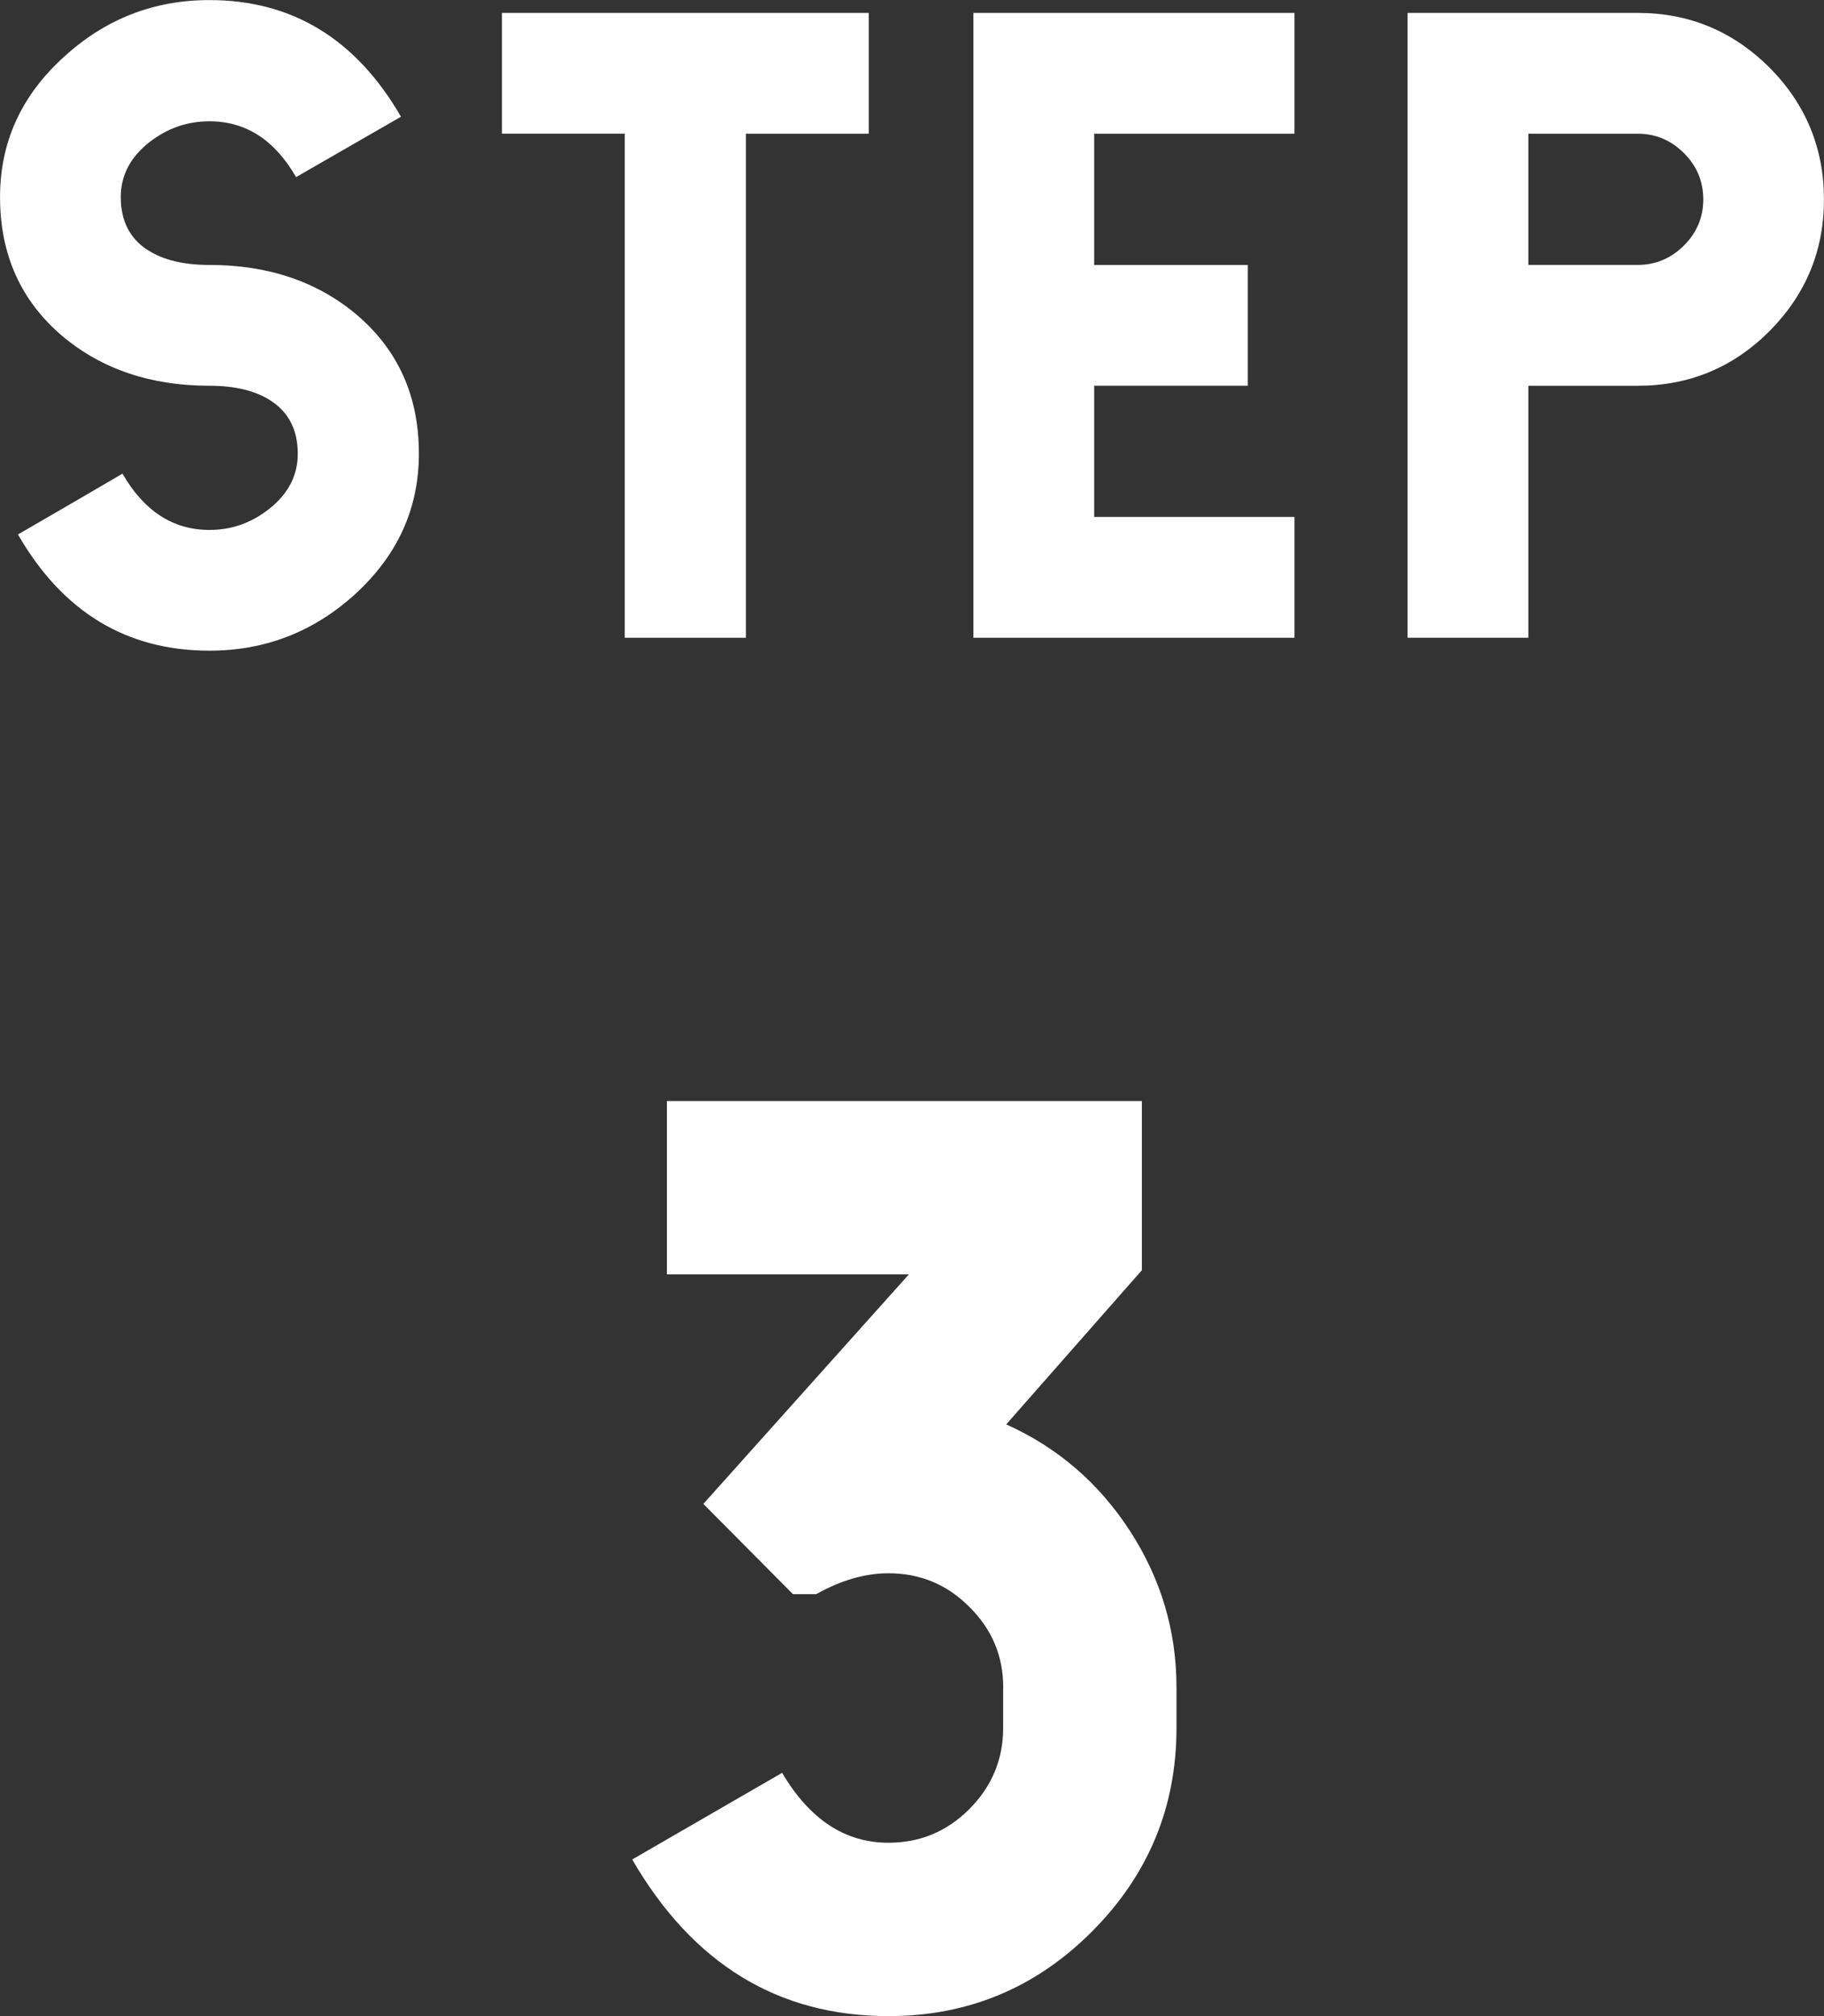
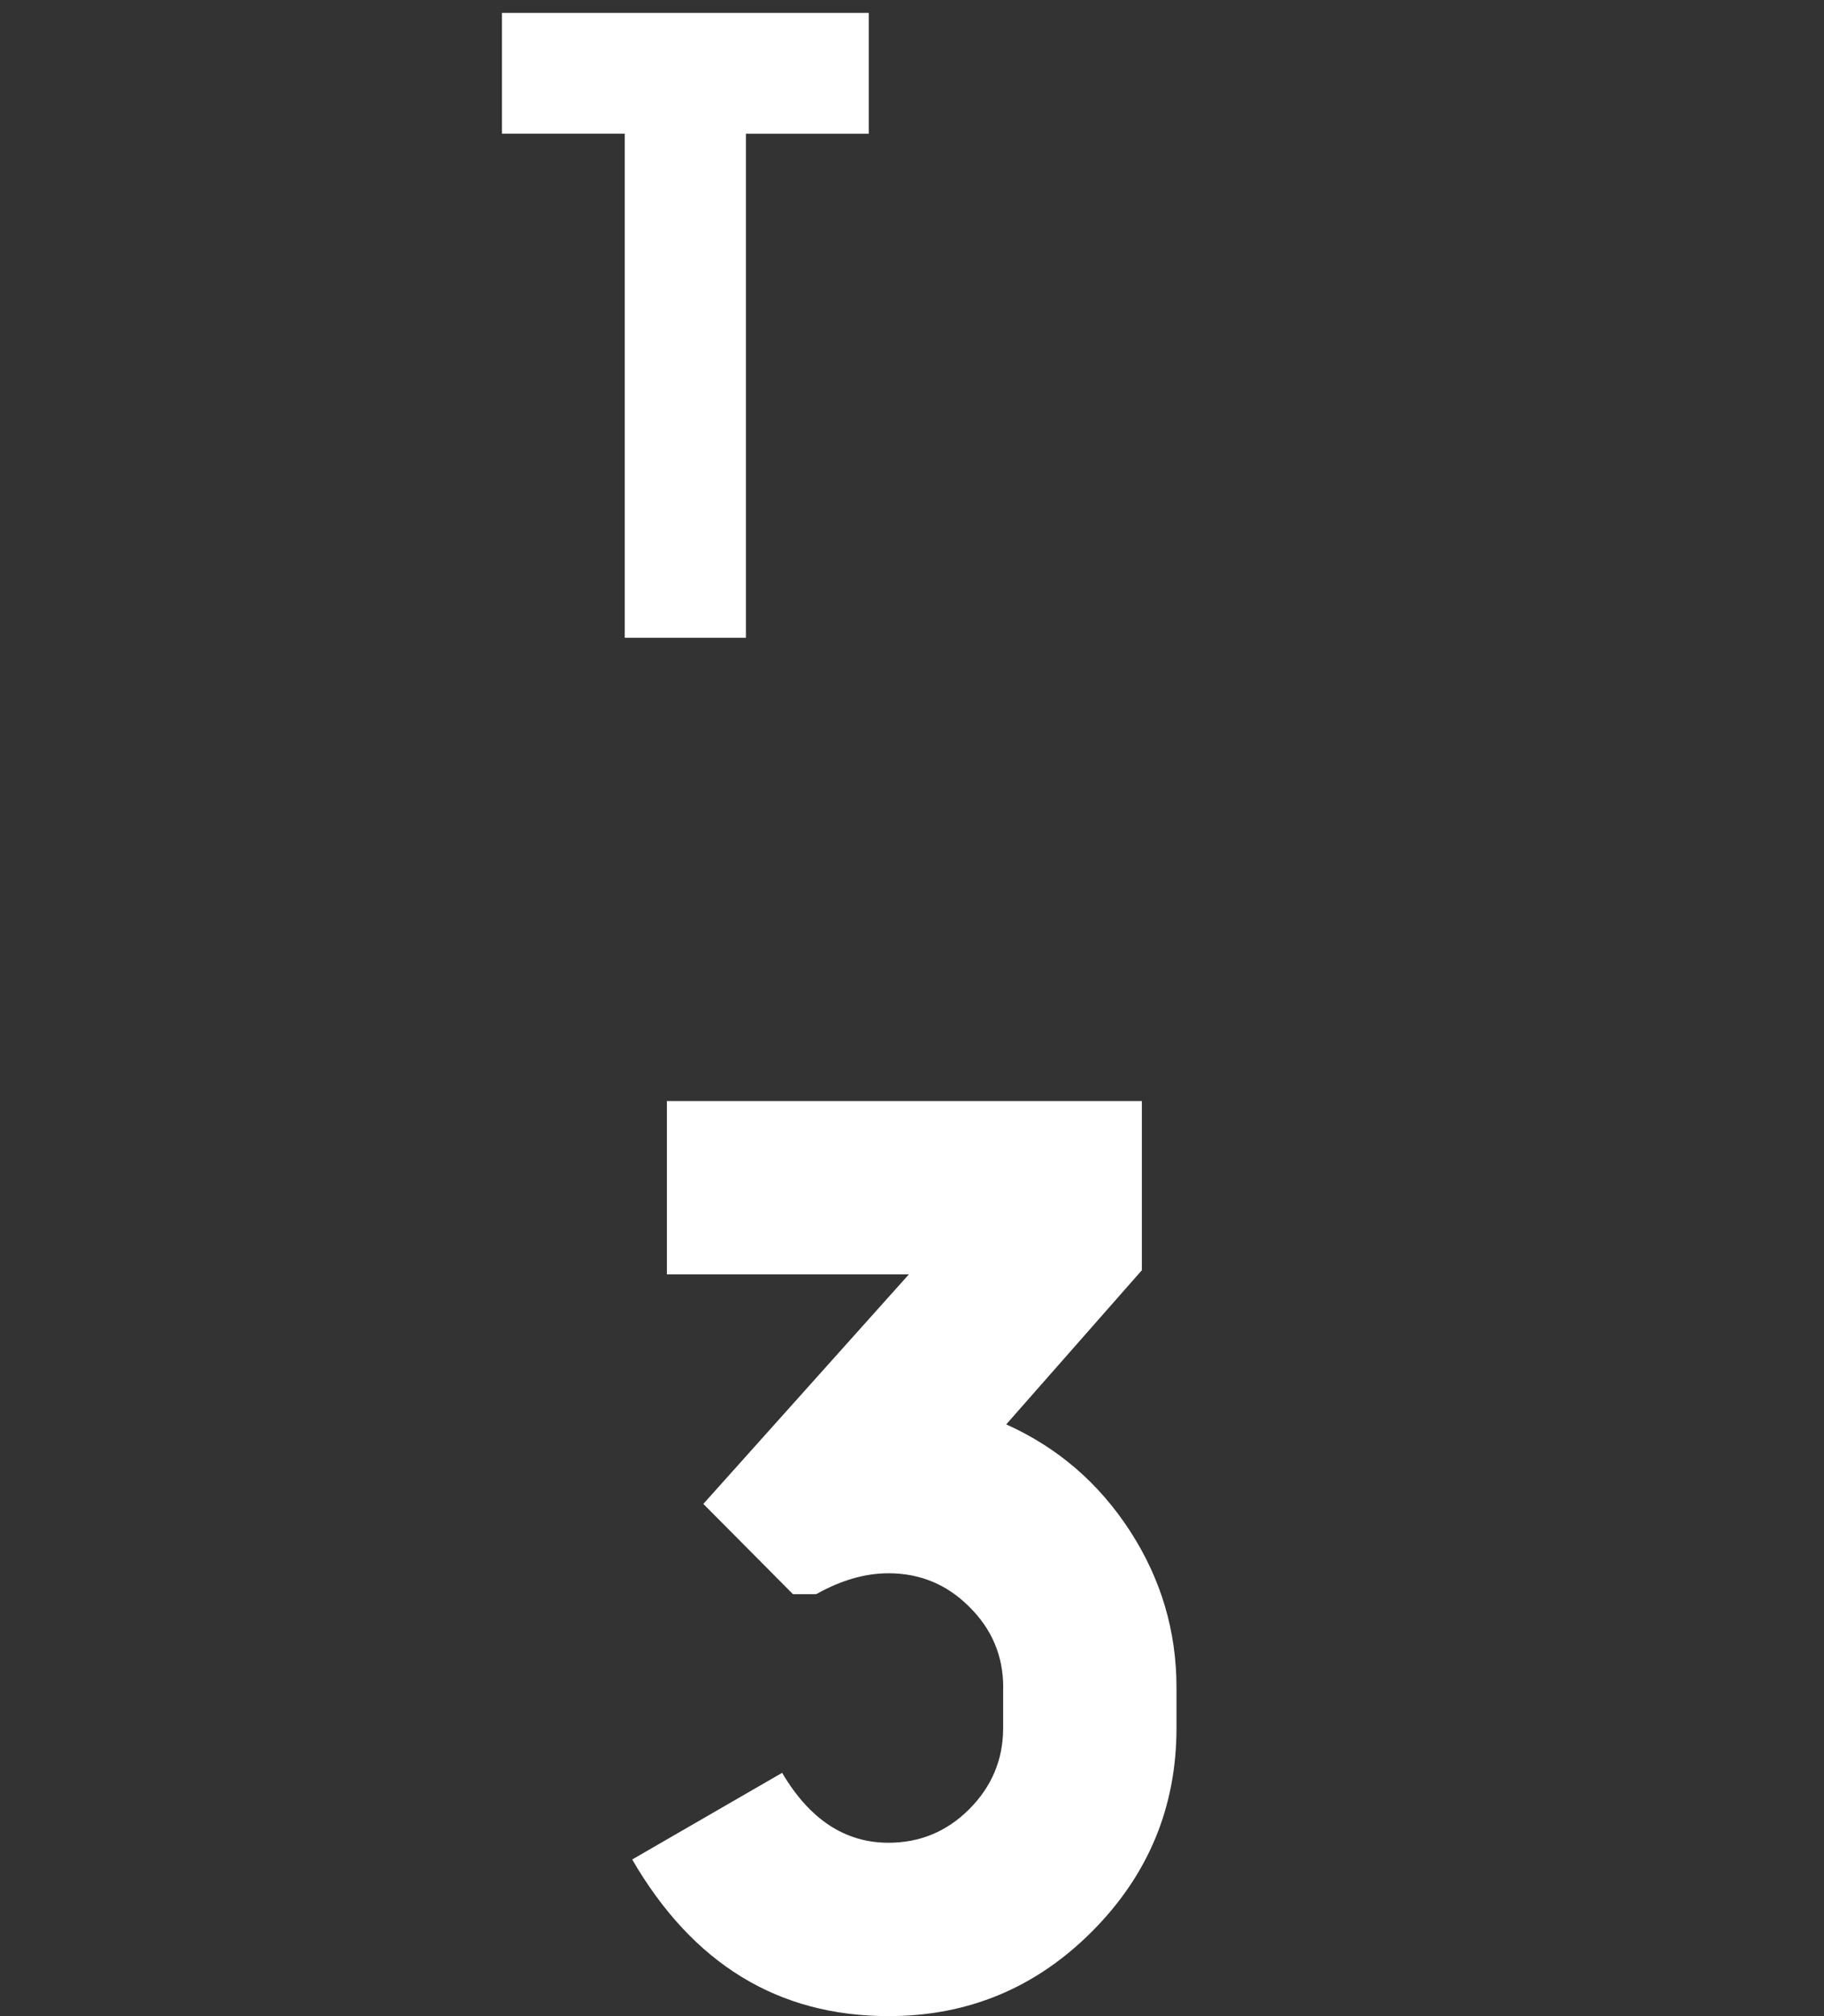
<svg xmlns="http://www.w3.org/2000/svg" id="b" data-name="レイヤー 2" width="49.195" height="54.355" viewBox="0 0 49.195 54.355">
  <rect x="0" y="0" width="49.195" height="54.355" fill="#333333" stroke="none" />
  <defs>
    <style>
      .d {
        fill: #fff;
        stroke-width: 0px;
      }
    </style>
  </defs>
  <g id="c" data-name="PC_コラボ動画あり">
    <g>
-       <path class="d" d="M3.998,6.749c.412.263.962.394,1.651.394,1.58,0,2.901.445,3.964,1.336,1.123.951,1.685,2.201,1.685,3.751,0,1.482-.577,2.747-1.729,3.796-1.116,1.011-2.422,1.516-3.919,1.516-2.239,0-3.961-1.044-5.166-3.133l1.415-.82,1.404-.819c.584,1.011,1.366,1.517,2.347,1.517.599,0,1.138-.191,1.617-.573.509-.404.764-.898.764-1.482,0-.644-.247-1.123-.741-1.438-.412-.263-.958-.394-1.64-.394-1.58,0-2.901-.445-3.964-1.336-1.123-.951-1.685-2.201-1.685-3.751,0-1.482.576-2.744,1.729-3.784,1.115-1.019,2.422-1.527,3.919-1.527,2.231,0,3.953,1.048,5.166,3.145l-2.83,1.628c-.577-1.003-1.355-1.505-2.336-1.505-.599,0-1.138.188-1.617.562-.517.404-.775.898-.775,1.482,0,.644.247,1.123.741,1.438Z" />
      <path class="d" d="M23.431.348v3.257h-3.313v13.589h-3.268V3.604h-3.313V.348h9.894Z" />
-       <path class="d" d="M34.913.348v3.257h-5.402v3.538h4.144v3.256h-4.144v3.538h5.402v3.257h-8.659V.348h8.659Z" />
-       <path class="d" d="M41.221,10.398v6.795h-3.257V.348h6.21c1.377,0,2.561.49,3.549,1.471.981.988,1.471,2.176,1.471,3.561,0,1.377-.49,2.561-1.471,3.549-.981.98-2.164,1.471-3.549,1.471h-2.954ZM41.221,3.604v3.538h2.954c.479,0,.895-.176,1.247-.528.344-.345.517-.757.517-1.235,0-.486-.172-.902-.517-1.246-.352-.353-.768-.528-1.247-.528h-2.954Z" />
      <path class="d" d="M27.058,45.492c0-.848-.306-1.573-.918-2.175-.602-.602-1.327-.902-2.175-.902-.634,0-1.284.188-1.95.563h-.628l-2.417-2.433,5.543-6.188h-6.526v-4.673h12.81v4.561l-3.658,4.156c1.386.623,2.498,1.58,3.335,2.869s1.257,2.695,1.257,4.221v1.096c0,2.139-.763,3.97-2.288,5.495-1.515,1.515-3.341,2.272-5.479,2.272-2.976,0-5.28-1.408-6.913-4.223l4.044-2.336c.741,1.257,1.697,1.885,2.868,1.885.848,0,1.573-.301,2.175-.902.612-.611.918-1.342.918-2.191v-1.096Z" />
    </g>
  </g>
</svg>